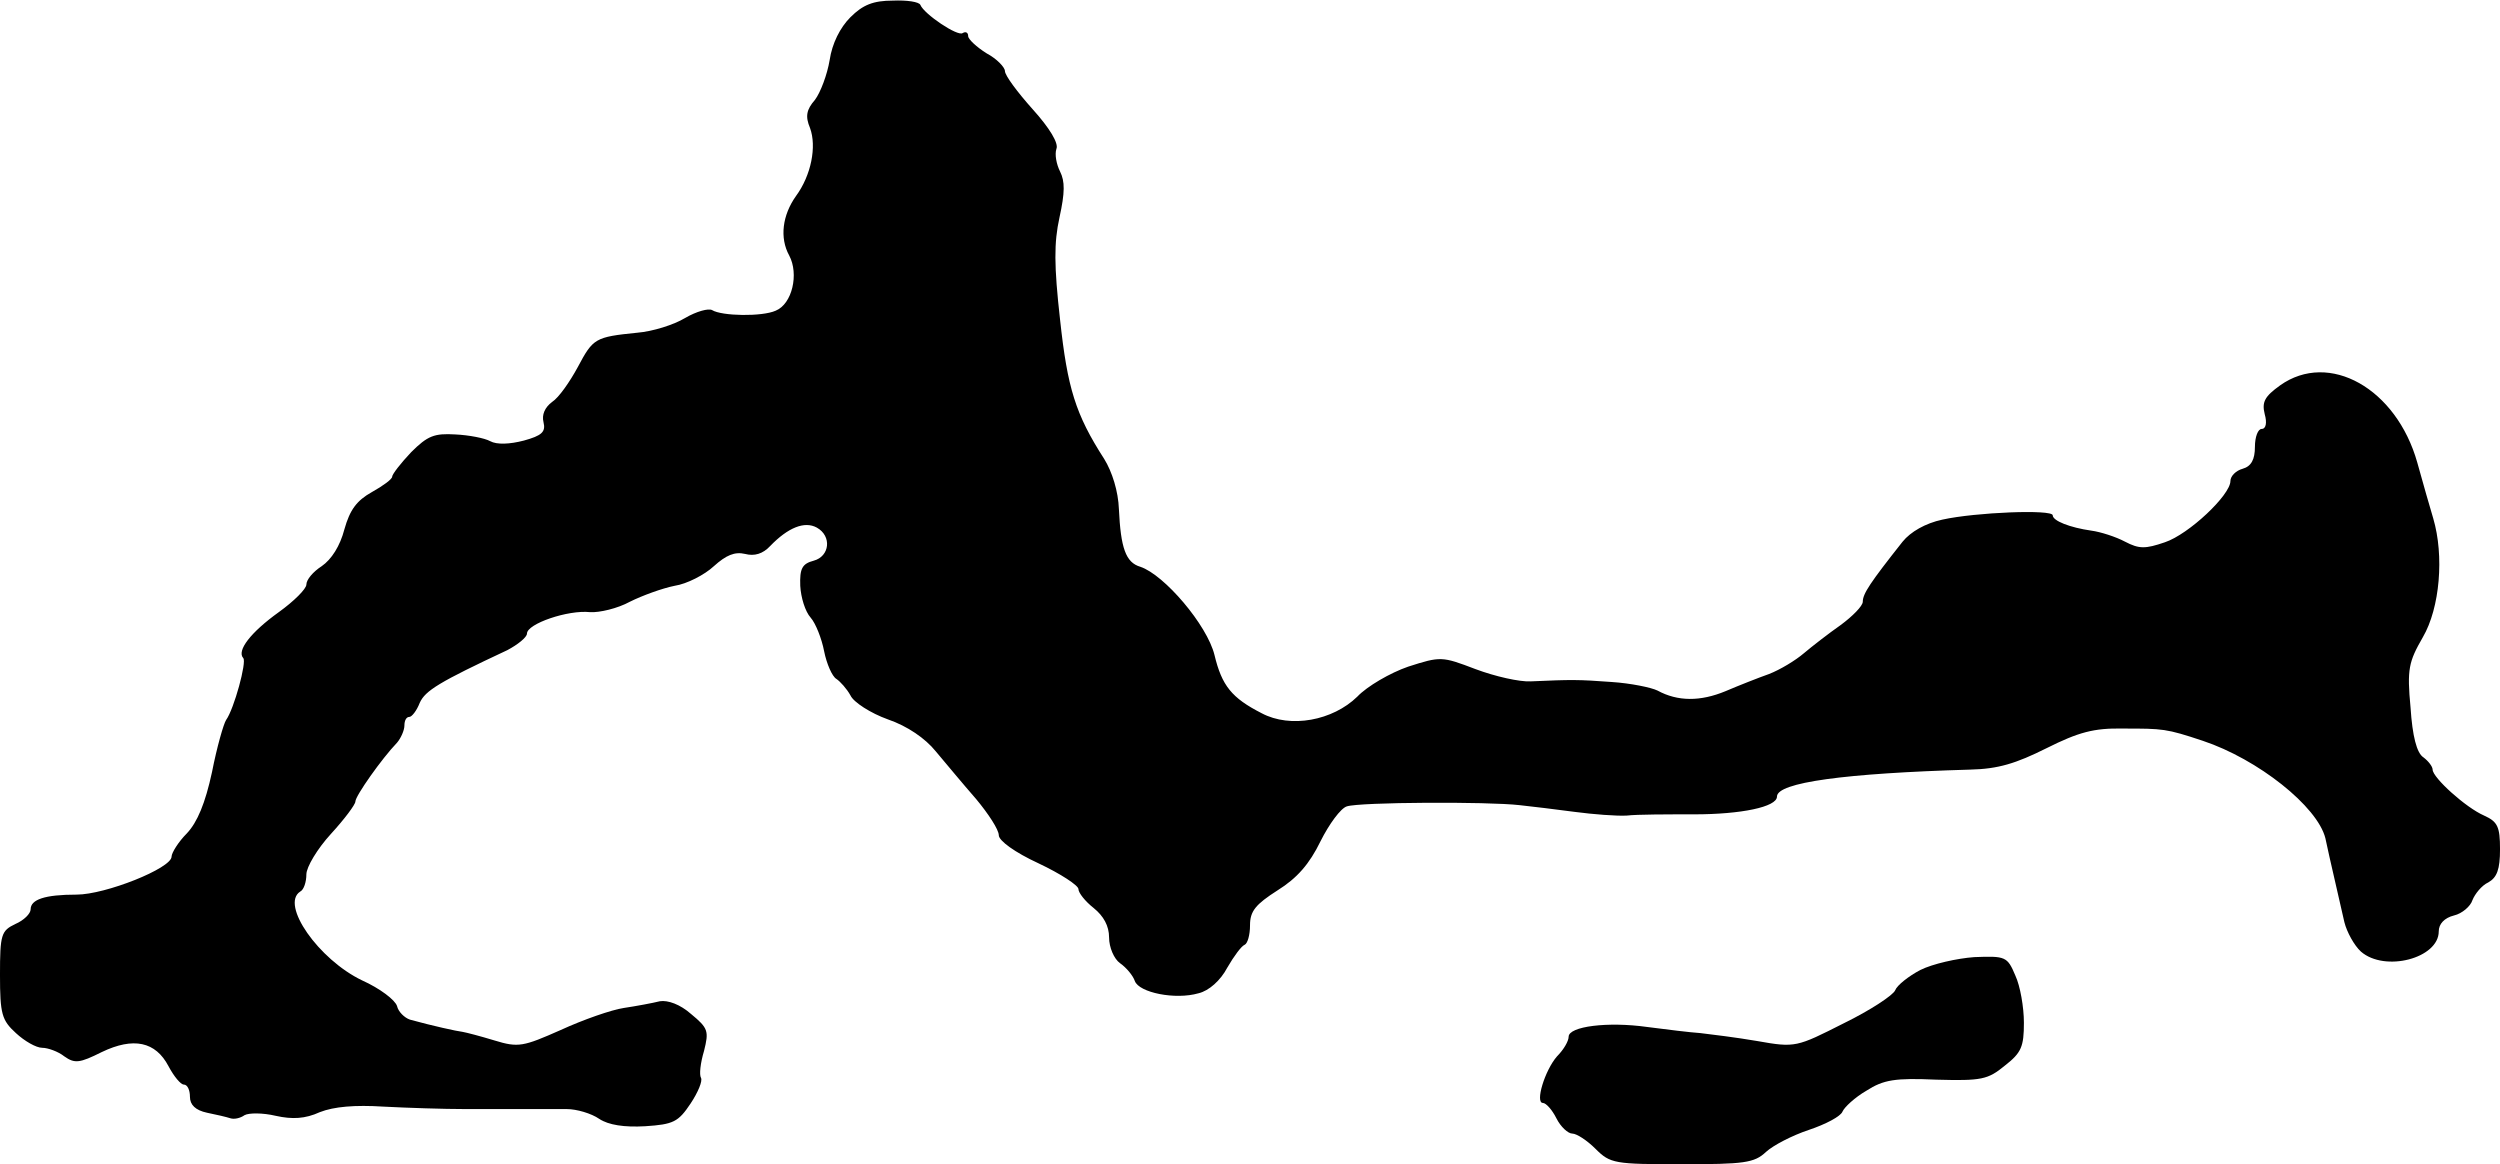
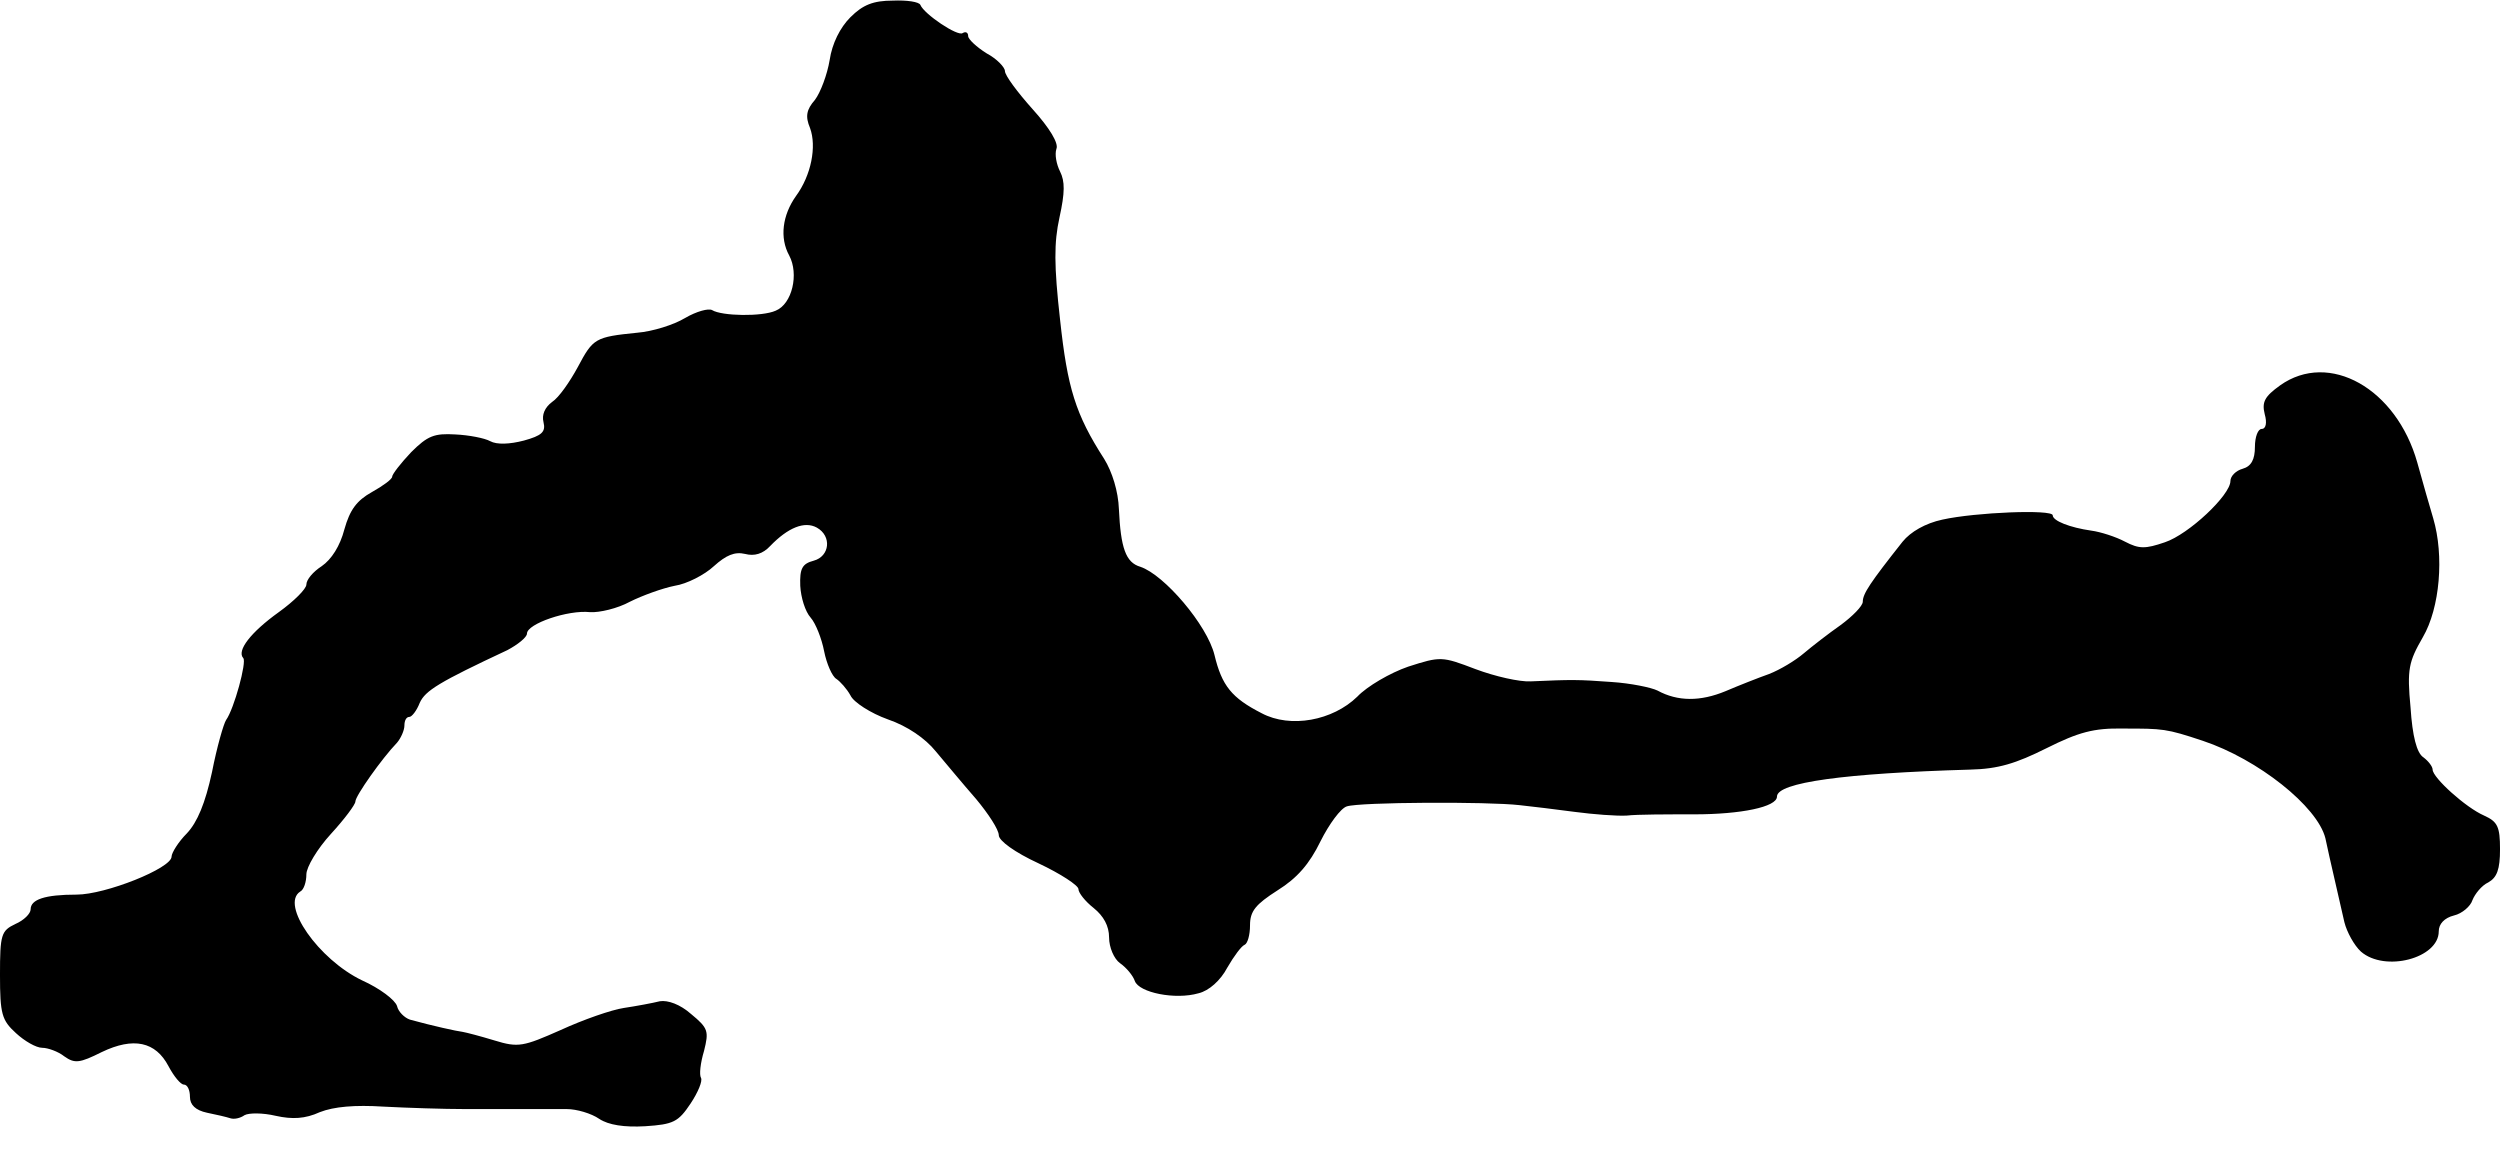
<svg xmlns="http://www.w3.org/2000/svg" version="1.0" width="408pt" height="190pt" viewBox="0 0 408 190" preserveAspectRatio="xMidYMid meet">
  <g transform="translate(0,190) scale(0.1,-0.1)" fill="#000000" stroke="none">
    <path d="M1388 1872 c-17 -17 -30 -43 -34 -70 -4 -24 -15 -53 -24 -65 -14 -16 -16 -27 -8 -46 11 -30 2 -77 -23 -111 -22 -31 -27 -68 -11 -97 16 -30 5 -79 -22 -90 -22 -10 -88 -9 -104 1 -6 3 -25 -2 -44 -13 -18 -11 -53 -22 -78 -24 -69 -7 -72 -9 -97 -56 -13 -24 -31 -50 -42 -57 -12 -9 -17 -21 -14 -33 4 -16 -3 -22 -32 -30 -23 -6 -44 -7 -55 -1 -9 5 -35 10 -57 11 -34 2 -45 -2 -72 -29 -17 -18 -31 -36 -31 -40 0 -4 -15 -15 -33 -25 -25 -14 -36 -29 -45 -61 -7 -27 -21 -49 -37 -60 -14 -9 -25 -22 -25 -30 0 -7 -20 -27 -45 -45 -46 -33 -69 -63 -58 -75 6 -6 -15 -83 -28 -101 -4 -6 -15 -44 -23 -85 -11 -51 -24 -82 -41 -100 -14 -14 -25 -32 -25 -38 0 -19 -108 -62 -155 -62 -52 0 -75 -8 -75 -24 0 -7 -11 -18 -25 -24 -23 -11 -25 -17 -25 -83 0 -64 3 -74 26 -95 14 -13 33 -24 43 -24 9 0 26 -6 36 -14 17 -12 25 -11 61 7 52 25 88 17 109 -23 9 -17 20 -30 25 -30 6 0 10 -9 10 -20 0 -13 9 -22 28 -26 15 -3 32 -7 38 -9 6 -2 16 0 23 5 7 4 30 4 51 -1 27 -6 48 -5 72 6 23 9 57 12 104 9 38 -2 98 -4 134 -4 36 0 81 0 100 0 19 0 48 0 65 0 16 0 40 -7 53 -16 15 -10 41 -14 75 -12 46 3 54 7 74 37 12 18 20 37 17 42 -3 5 -1 24 5 44 8 32 7 37 -21 60 -18 16 -38 23 -51 21 -12 -3 -39 -8 -59 -11 -20 -3 -66 -19 -103 -36 -61 -27 -69 -29 -108 -17 -23 7 -46 13 -52 14 -9 1 -50 10 -86 20 -9 3 -19 13 -21 22 -3 10 -28 29 -57 42 -71 34 -134 124 -101 145 6 3 10 16 10 28 0 12 18 42 40 66 22 24 40 48 40 53 0 9 43 70 68 96 6 7 12 20 12 28 0 8 3 14 8 14 4 0 12 10 17 23 9 20 32 34 143 86 17 9 32 21 32 27 0 16 67 39 103 35 15 -1 45 6 65 17 20 10 53 22 73 26 20 3 49 18 64 32 20 18 34 24 51 20 15 -4 29 0 41 13 29 30 56 41 76 30 25 -14 21 -47 -5 -54 -19 -5 -23 -13 -22 -41 1 -19 8 -42 17 -52 8 -9 18 -34 22 -55 4 -20 13 -41 20 -45 6 -4 17 -16 23 -27 5 -11 33 -29 61 -39 32 -11 61 -31 78 -52 16 -19 45 -54 66 -78 20 -24 37 -50 37 -59 0 -9 26 -28 65 -46 36 -17 65 -36 65 -42 0 -6 11 -20 25 -31 16 -13 25 -29 25 -48 0 -16 8 -35 18 -42 10 -7 21 -20 24 -29 7 -19 66 -31 104 -20 17 4 36 21 47 42 11 19 23 35 28 37 5 2 9 16 9 32 0 23 9 34 45 57 32 20 52 43 70 80 14 28 33 54 43 57 21 7 230 8 282 2 19 -2 60 -7 90 -11 30 -4 69 -7 85 -6 17 2 66 2 110 2 76 0 135 12 135 29 0 23 110 38 315 44 46 1 75 10 125 35 52 26 77 33 125 32 65 0 70 0 130 -20 90 -30 187 -107 200 -159 3 -15 10 -45 15 -67 5 -22 12 -53 16 -70 4 -16 16 -38 27 -48 39 -34 127 -11 127 33 0 12 9 22 25 26 13 3 27 15 30 25 4 10 15 24 26 29 14 8 19 21 19 54 0 37 -4 45 -26 55 -30 13 -84 62 -84 75 0 5 -7 14 -15 20 -11 7 -18 35 -21 81 -6 63 -3 75 20 115 28 48 35 133 17 194 -5 17 -17 58 -26 91 -34 121 -144 183 -224 126 -25 -18 -30 -27 -25 -47 4 -14 2 -24 -5 -24 -6 0 -11 -13 -11 -29 0 -21 -6 -32 -20 -36 -11 -3 -20 -12 -20 -20 0 -23 -68 -87 -107 -100 -32 -11 -42 -11 -65 1 -15 8 -40 16 -55 18 -35 5 -63 16 -63 25 0 10 -126 5 -180 -7 -28 -6 -52 -20 -65 -36 -53 -67 -65 -85 -65 -98 0 -7 -17 -24 -36 -38 -20 -14 -47 -35 -60 -46 -14 -12 -39 -27 -57 -34 -17 -6 -50 -19 -71 -28 -41 -17 -78 -17 -111 1 -10 5 -44 12 -75 14 -54 4 -65 4 -132 1 -18 -1 -58 8 -90 20 -55 21 -57 21 -110 4 -29 -10 -67 -32 -83 -49 -40 -39 -109 -52 -156 -27 -49 25 -65 45 -77 95 -12 49 -82 131 -121 144 -24 7 -32 31 -35 94 -1 29 -11 61 -24 82 -47 73 -60 116 -72 227 -10 89 -10 126 -1 167 9 41 9 59 1 75 -6 12 -9 28 -6 37 4 9 -11 34 -39 65 -25 28 -45 55 -45 62 0 6 -13 20 -30 29 -16 10 -30 23 -30 28 0 6 -4 8 -9 5 -8 -6 -63 31 -69 46 -2 5 -22 8 -45 7 -32 0 -49 -7 -69 -27z" />
-     <path d="M3134 317 c-19 -10 -38 -25 -41 -33 -3 -8 -41 -33 -84 -54 -77 -39 -79 -40 -141 -29 -35 6 -76 11 -93 13 -16 1 -56 6 -87 10 -64 9 -128 1 -128 -16 0 -7 -8 -21 -19 -32 -20 -23 -36 -76 -23 -76 5 0 15 -11 22 -25 7 -14 19 -25 26 -25 7 0 24 -11 38 -25 24 -24 31 -25 141 -25 101 0 118 2 137 20 12 11 43 27 70 36 27 9 52 22 55 30 3 7 20 23 39 34 28 18 47 21 114 18 74 -2 84 0 112 23 27 21 31 31 31 70 0 25 -6 60 -14 77 -13 31 -16 32 -67 30 -28 -2 -68 -11 -88 -21z" />
  </g>
</svg>